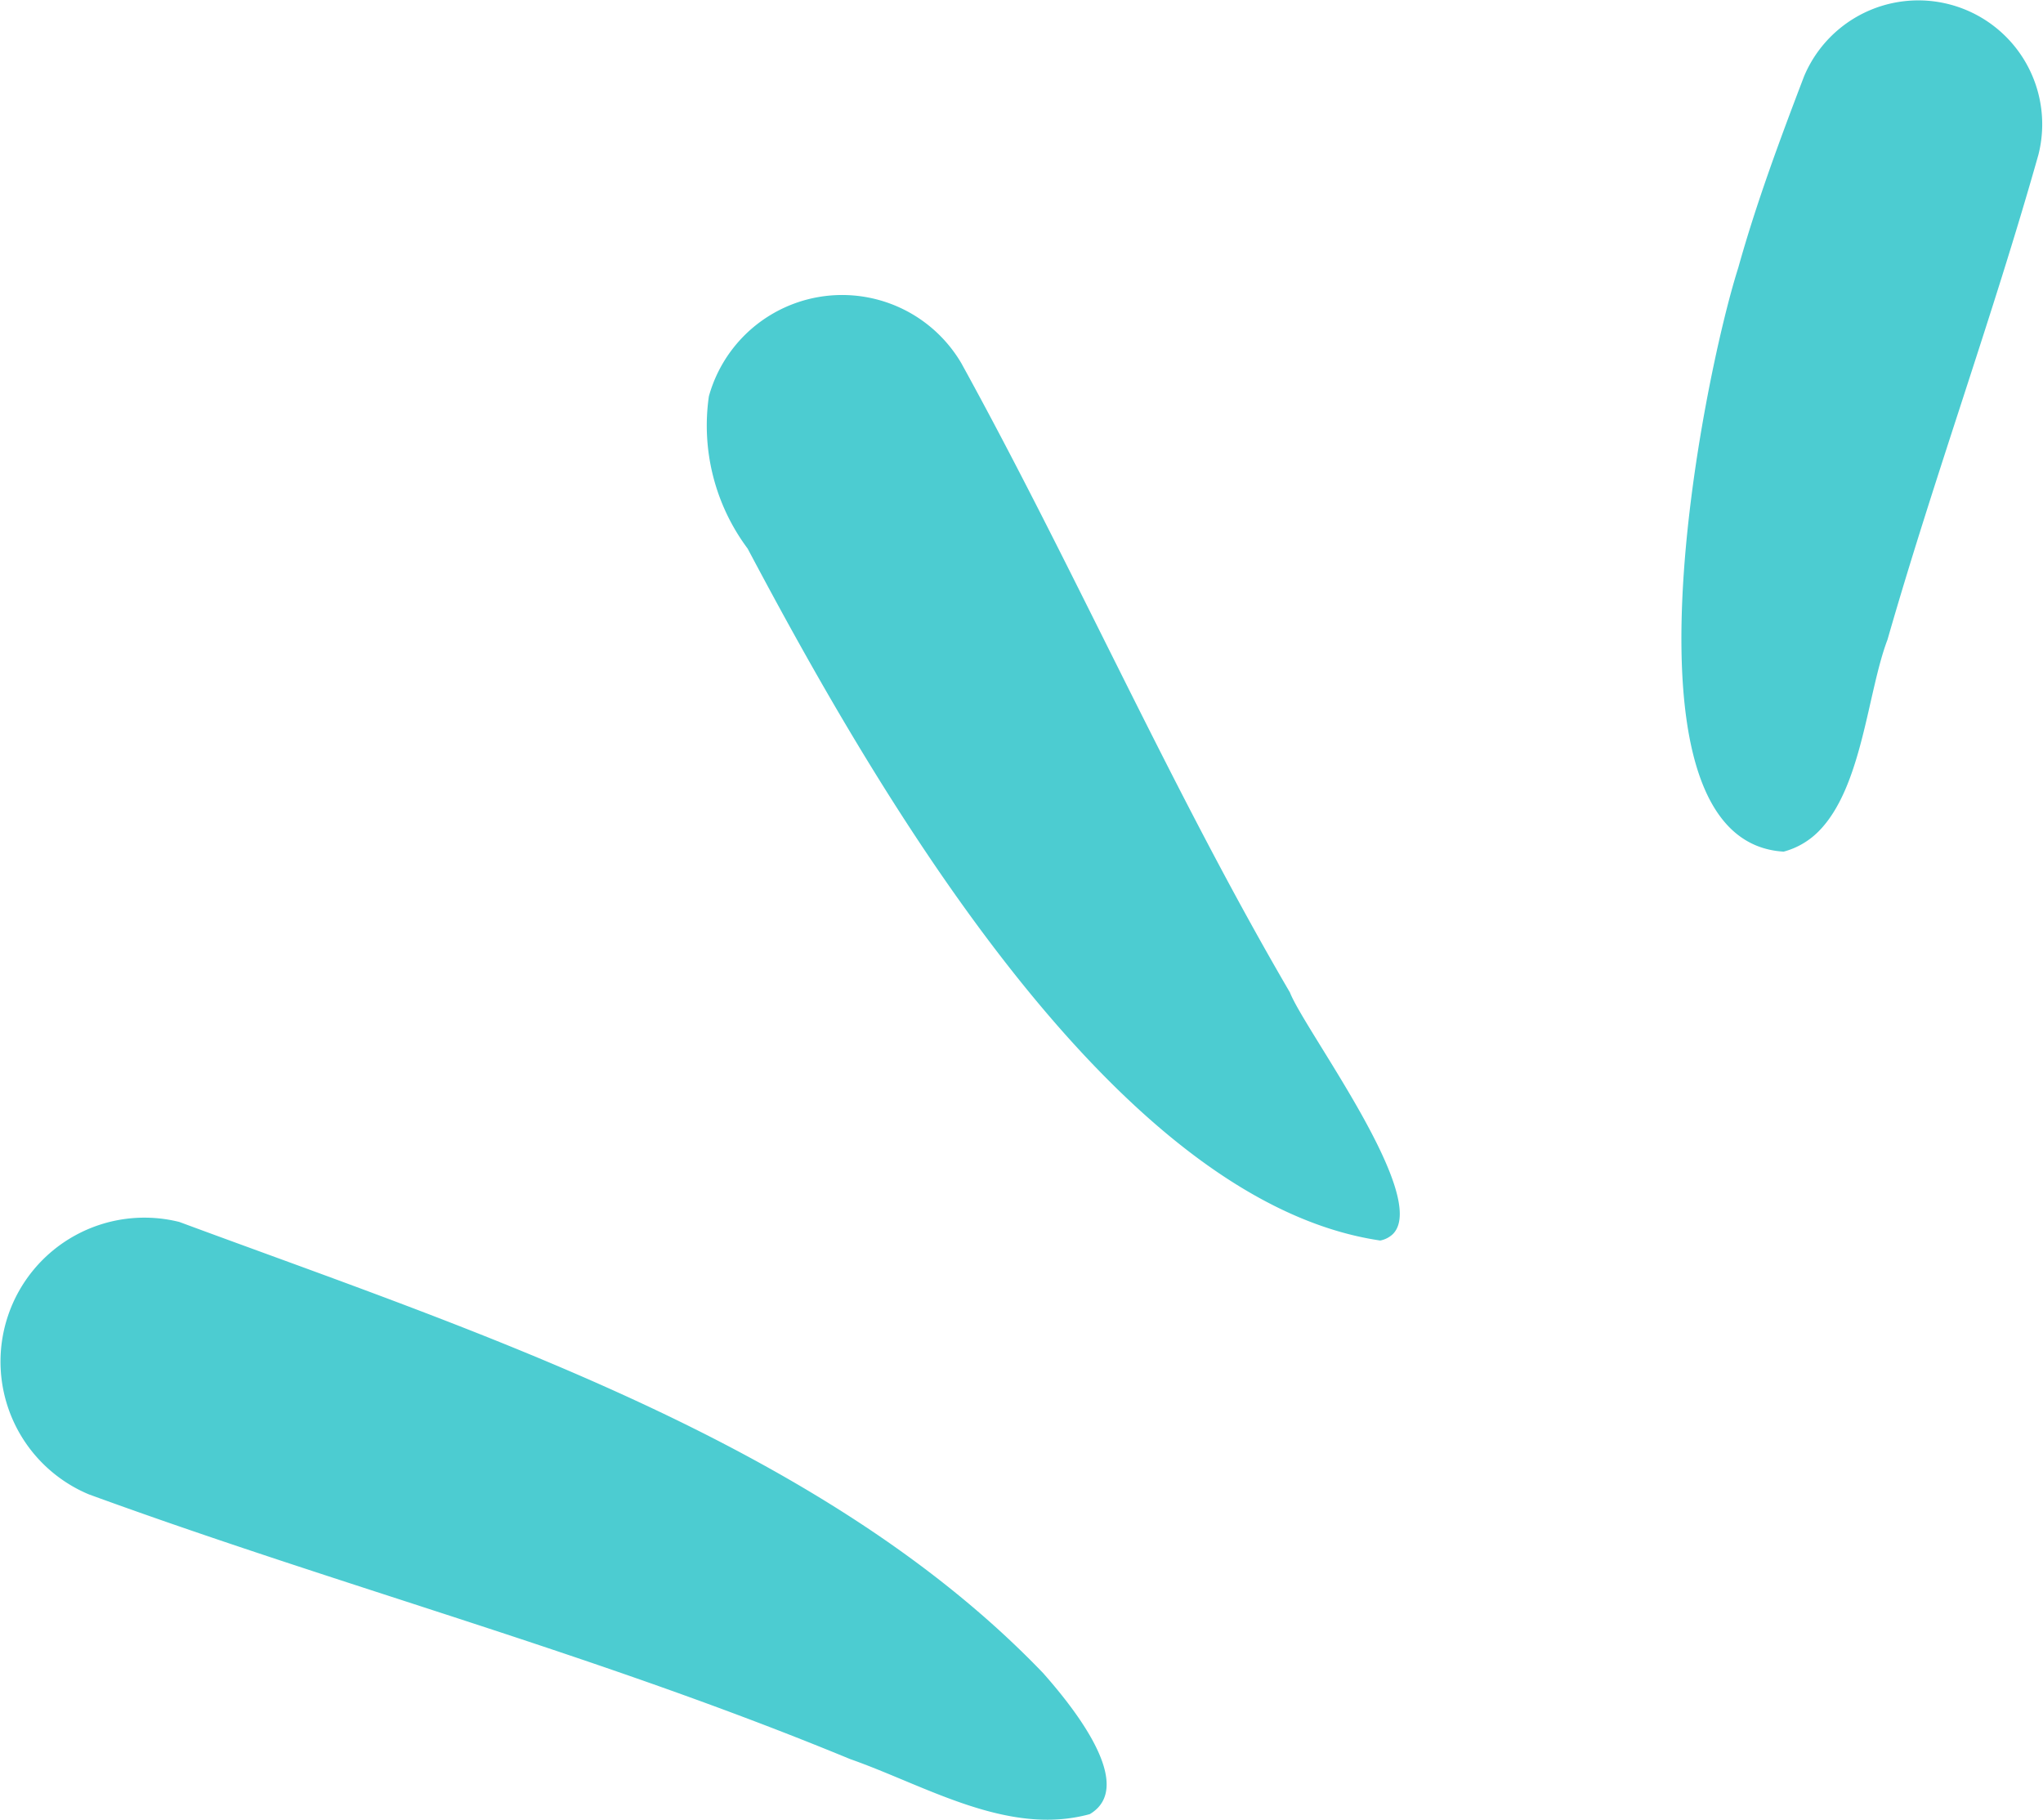
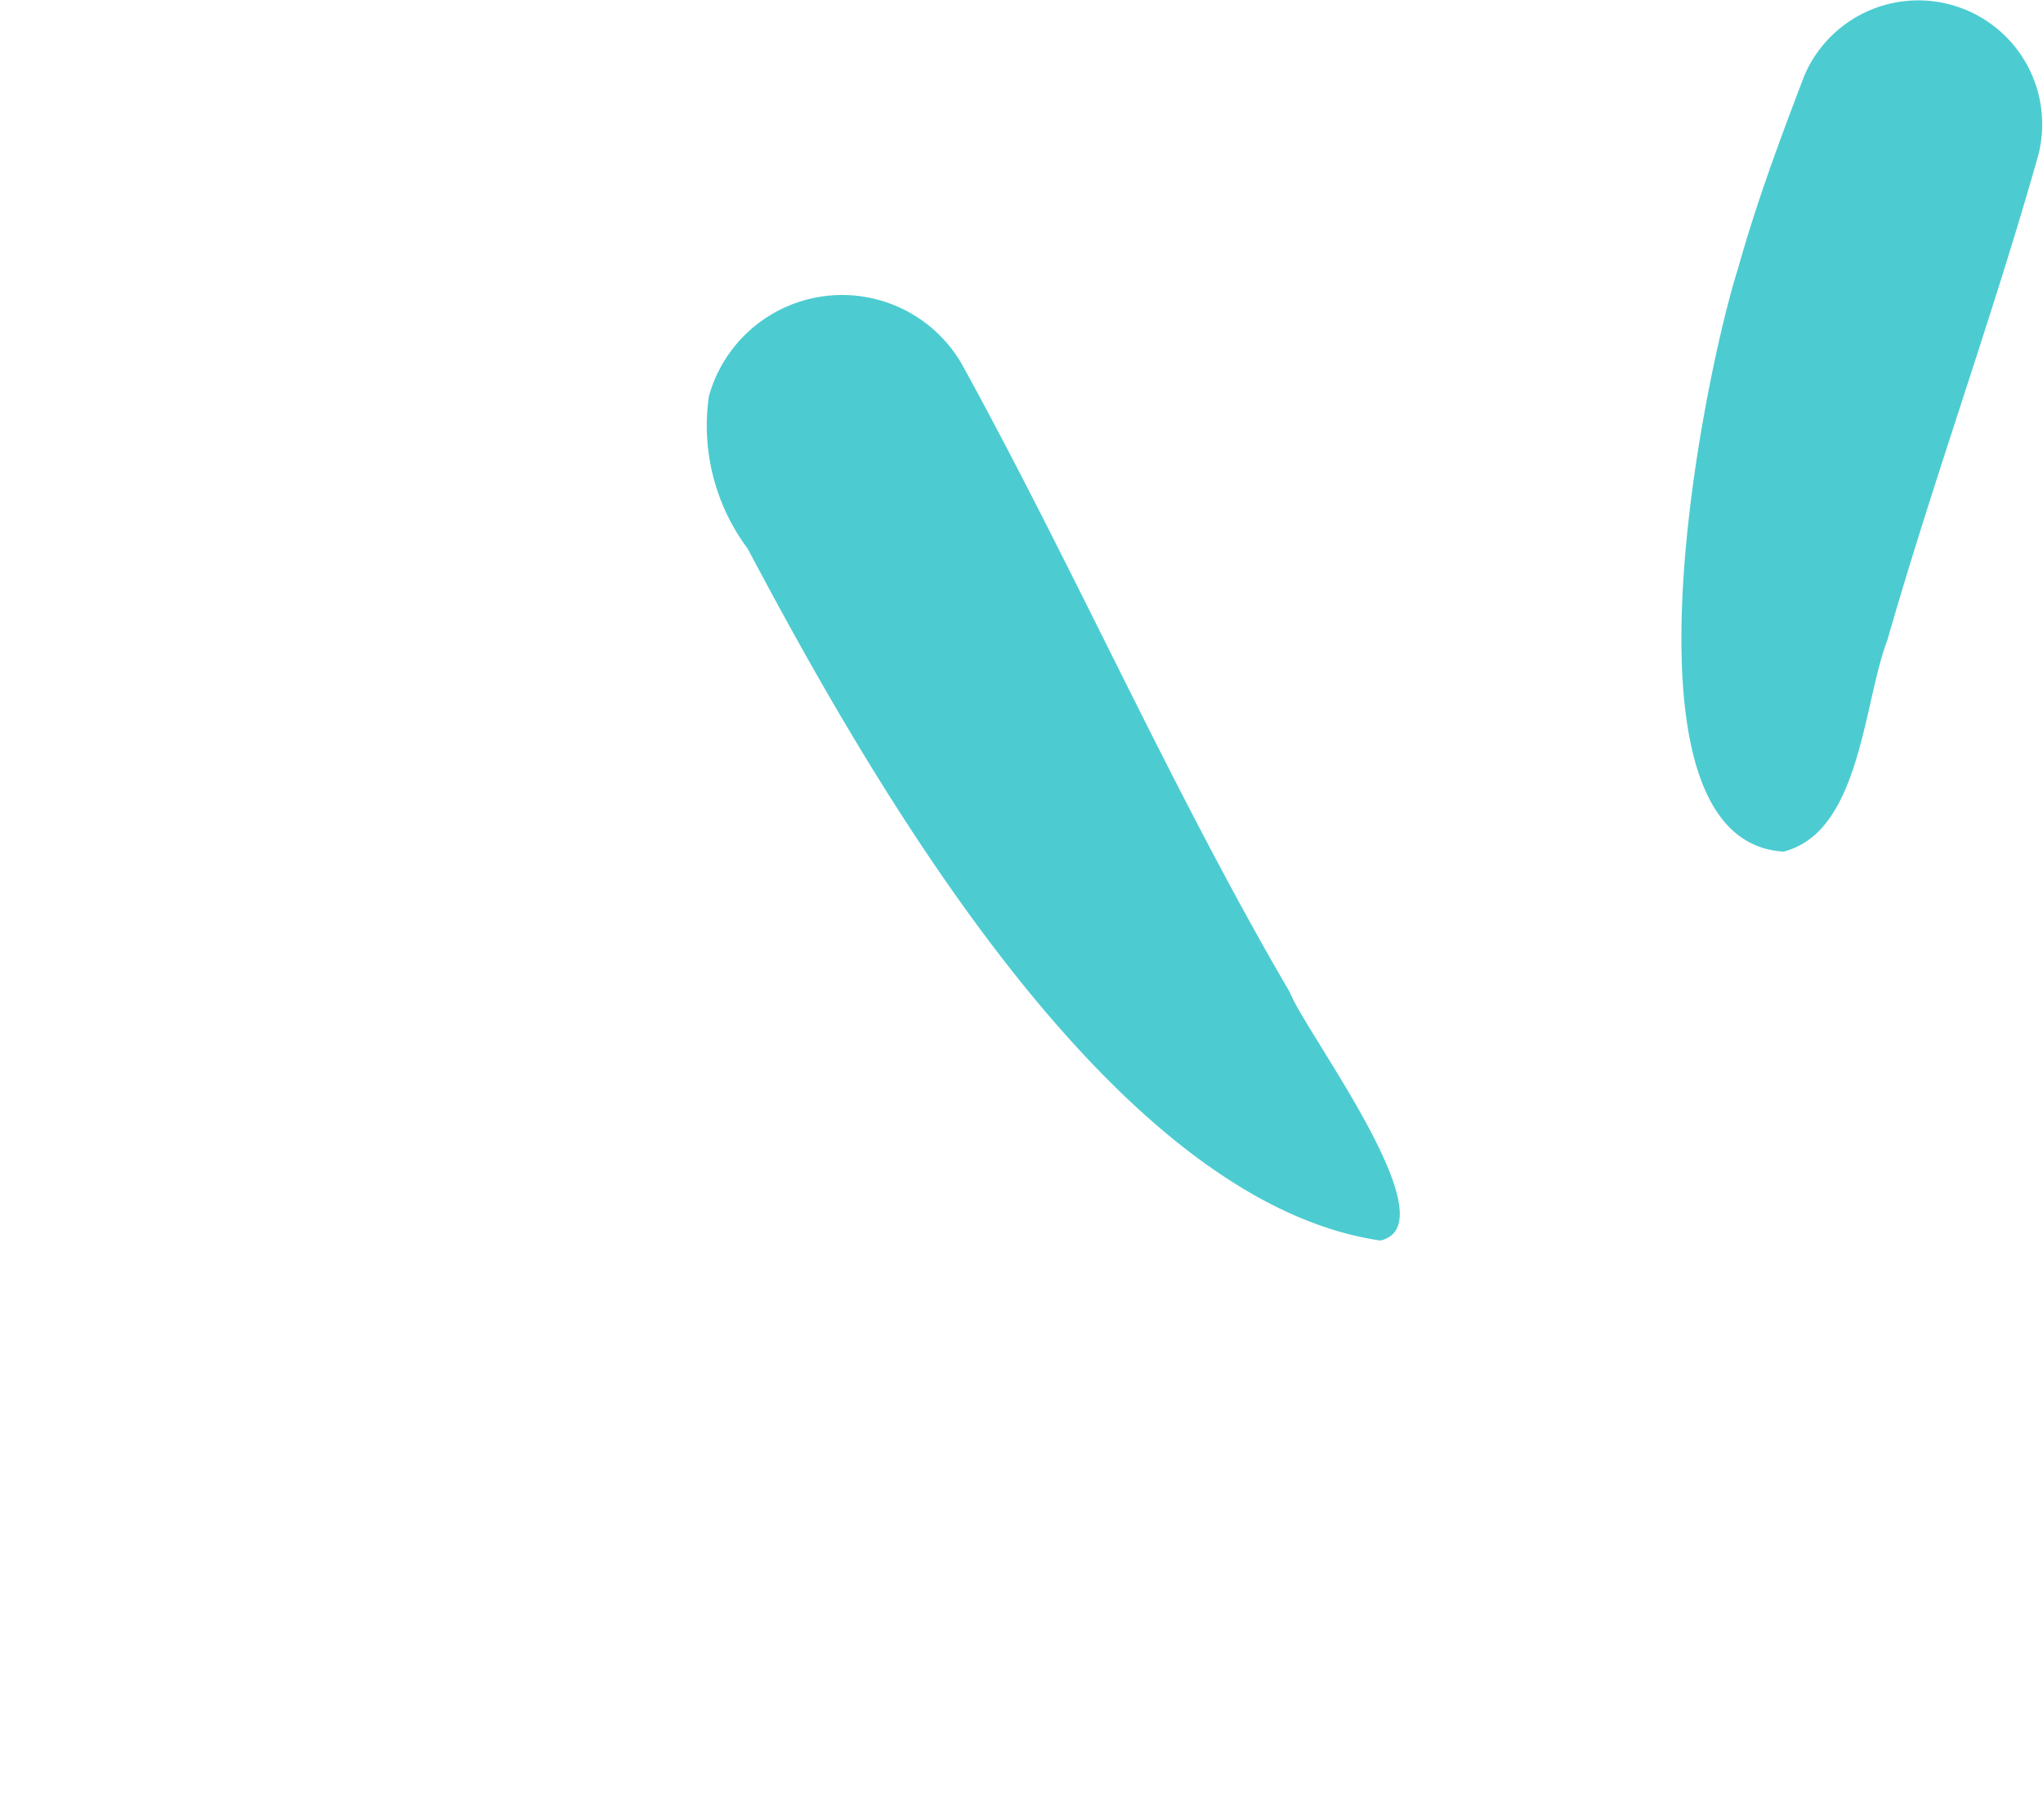
<svg xmlns="http://www.w3.org/2000/svg" width="20.298" height="18.081" viewBox="0 0 20.298 18.081">
  <defs>
    <clipPath id="clip-path">
      <rect id="長方形_206" data-name="長方形 206" width="20.298" height="18.081" fill="#4cccd1" />
    </clipPath>
  </defs>
  <g id="search_title_bg" transform="translate(0 0)">
    <g id="グループ_266" data-name="グループ 266" transform="translate(0 0)" clip-path="url(#clip-path)">
-       <path id="パス_220" data-name="パス 220" d="M10.828,26.3c-.816.224-1.629-.283-2.382-.547-2.54-1.048-5.016-1.7-7.564-2.63a1.43,1.43,0,0,1,.9-2.706c2.927,1.085,6.382,2.19,8.582,4.482.233.264.866,1.015.539,1.343a.387.387,0,0,1-.075.058" transform="translate(0 -8.277)" fill="#4cccd1" />
      <path id="パス_221" data-name="パス 221" d="M18.5,14.329c-2.7-.4-5.089-4.624-6.282-6.874a2.043,2.043,0,0,1-.385-1.513,1.374,1.374,0,0,1,2.508-.329c1.134,2.06,2.078,4.22,3.265,6.252.147.377,1.393,2.029,1.023,2.4a.25.25,0,0,1-.129.065" transform="translate(-4.79 -2.005)" fill="#4cccd1" />
      <path id="パス_222" data-name="パス 222" d="M29.159,8.461c-1.736-.1-.8-4.714-.453-5.8.181-.648.415-1.276.653-1.9a1.231,1.231,0,0,1,2.33.774c-.461,1.633-1.035,3.2-1.5,4.82-.2.525-.25,1.469-.686,1.906a.766.766,0,0,1-.346.2" transform="translate(-11.436 0)" fill="#4cccd1" />
    </g>
  </g>
</svg>